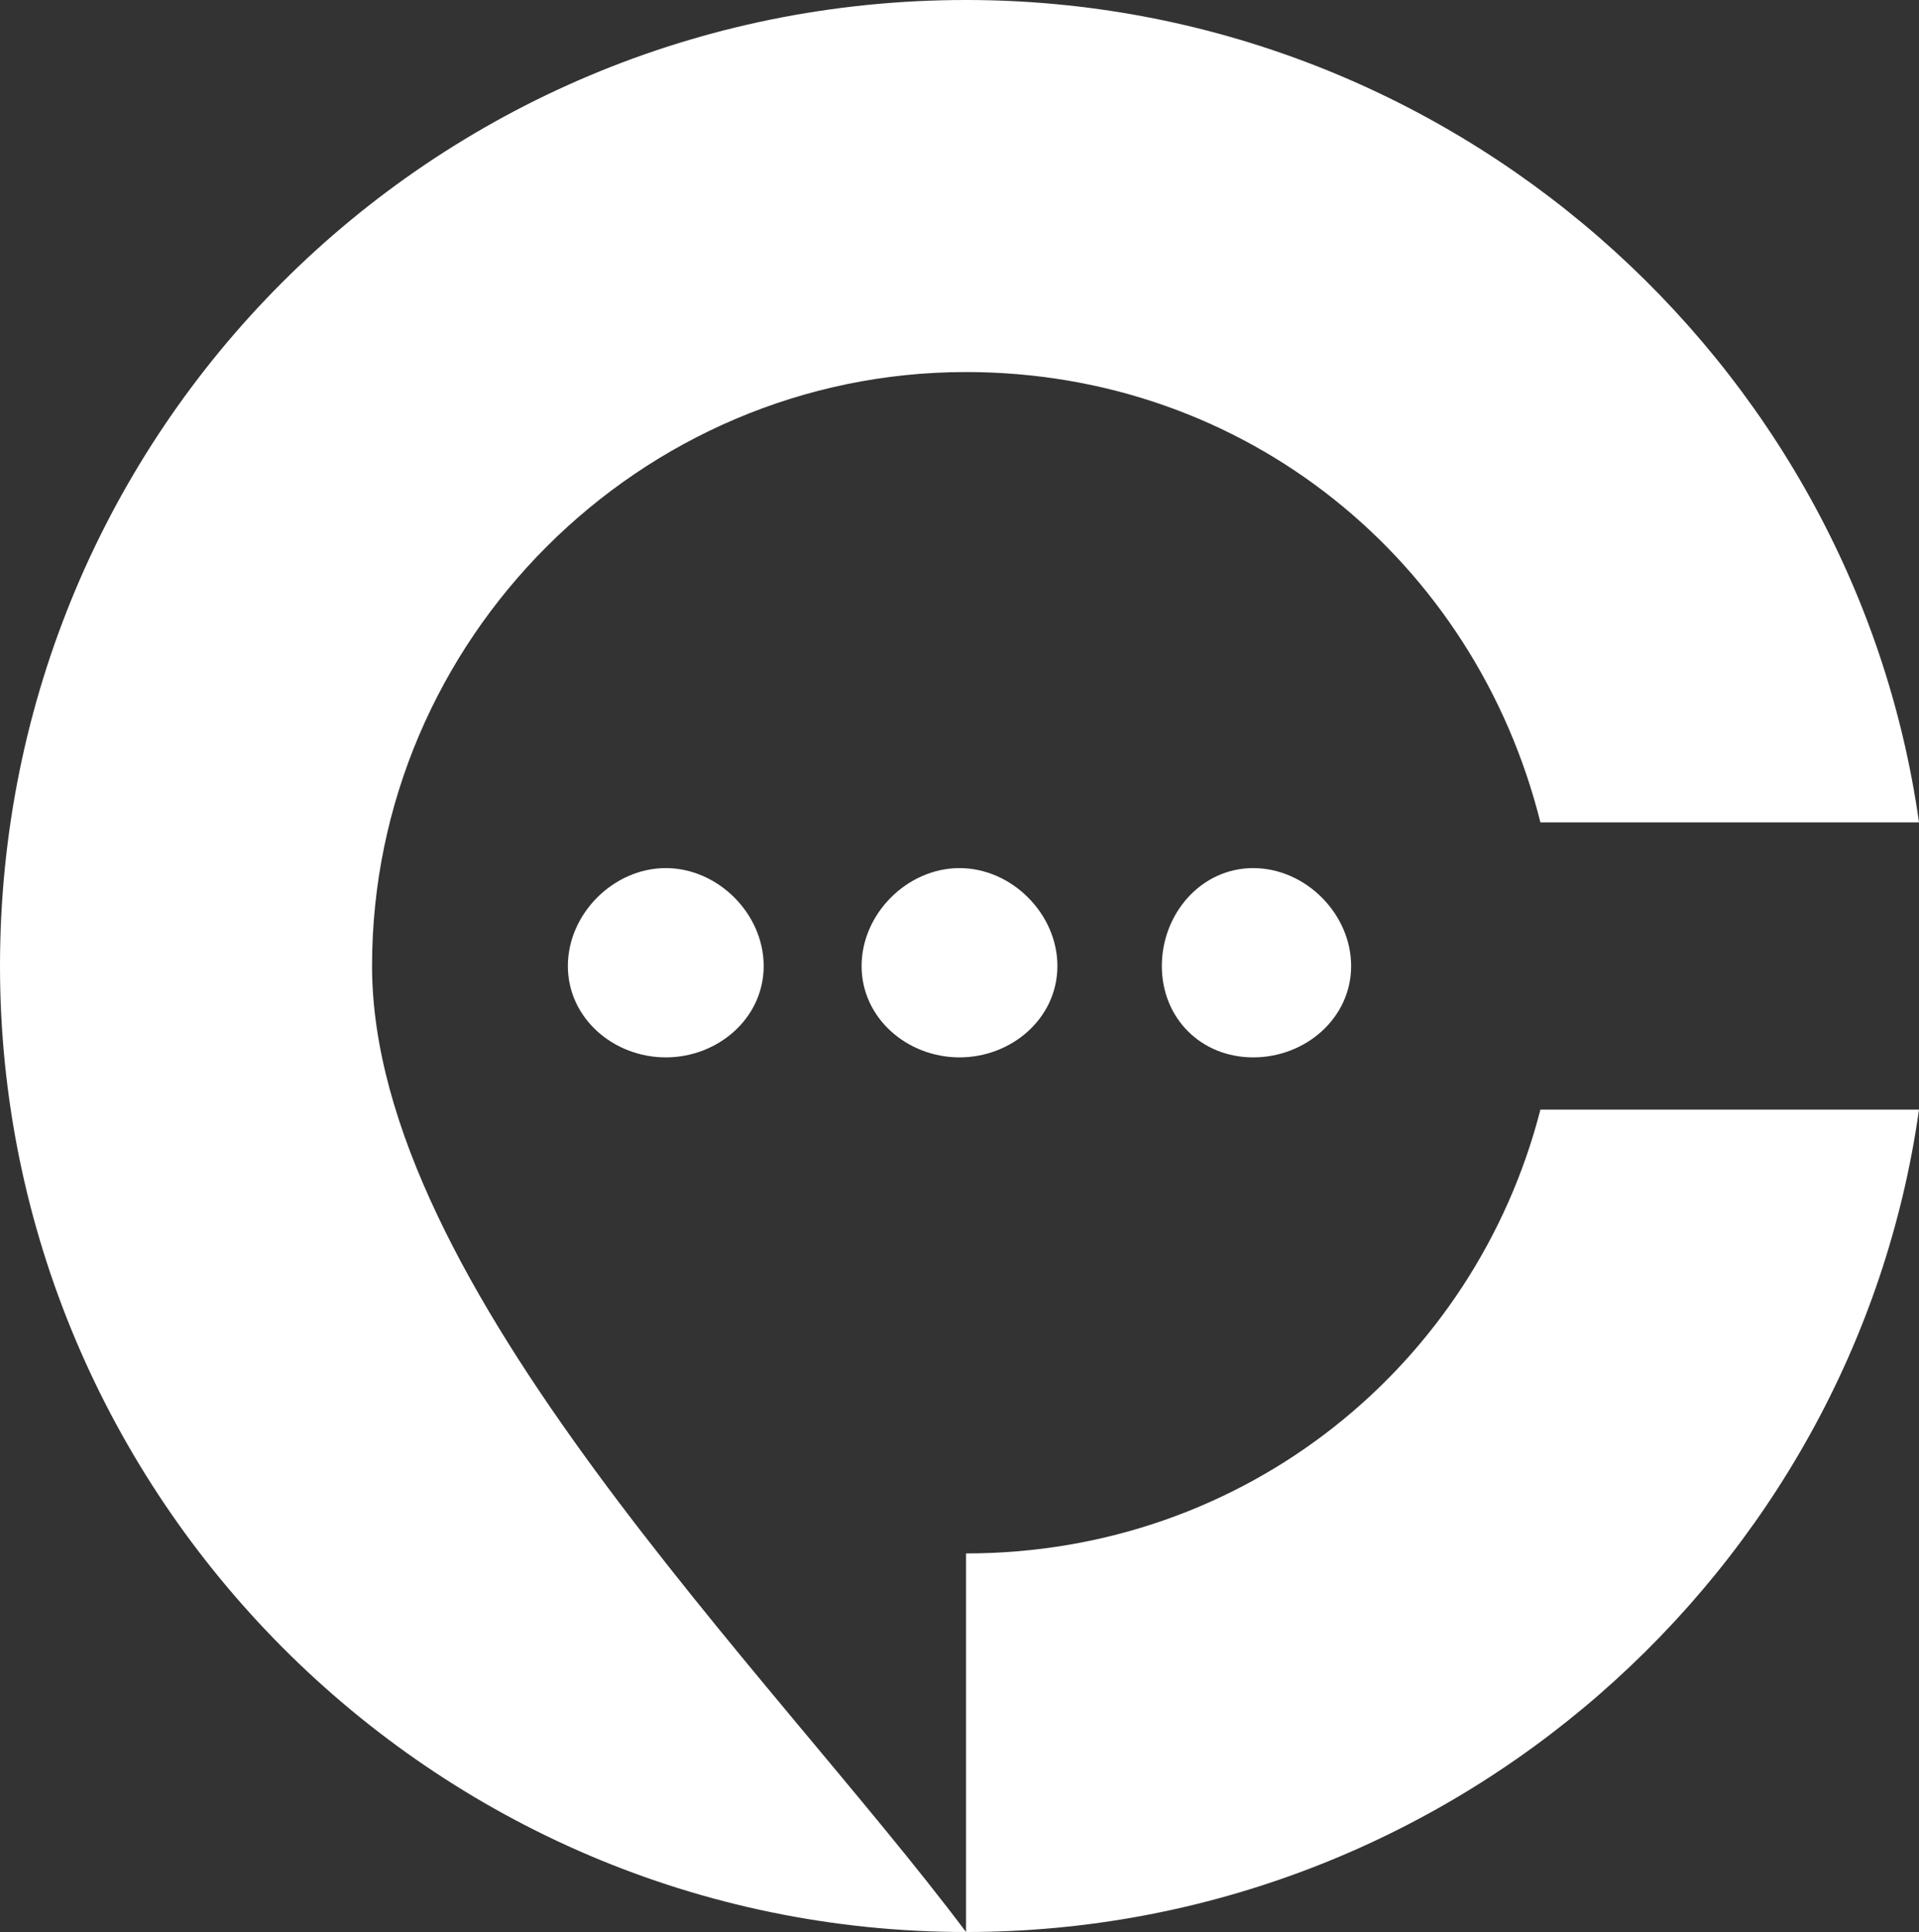
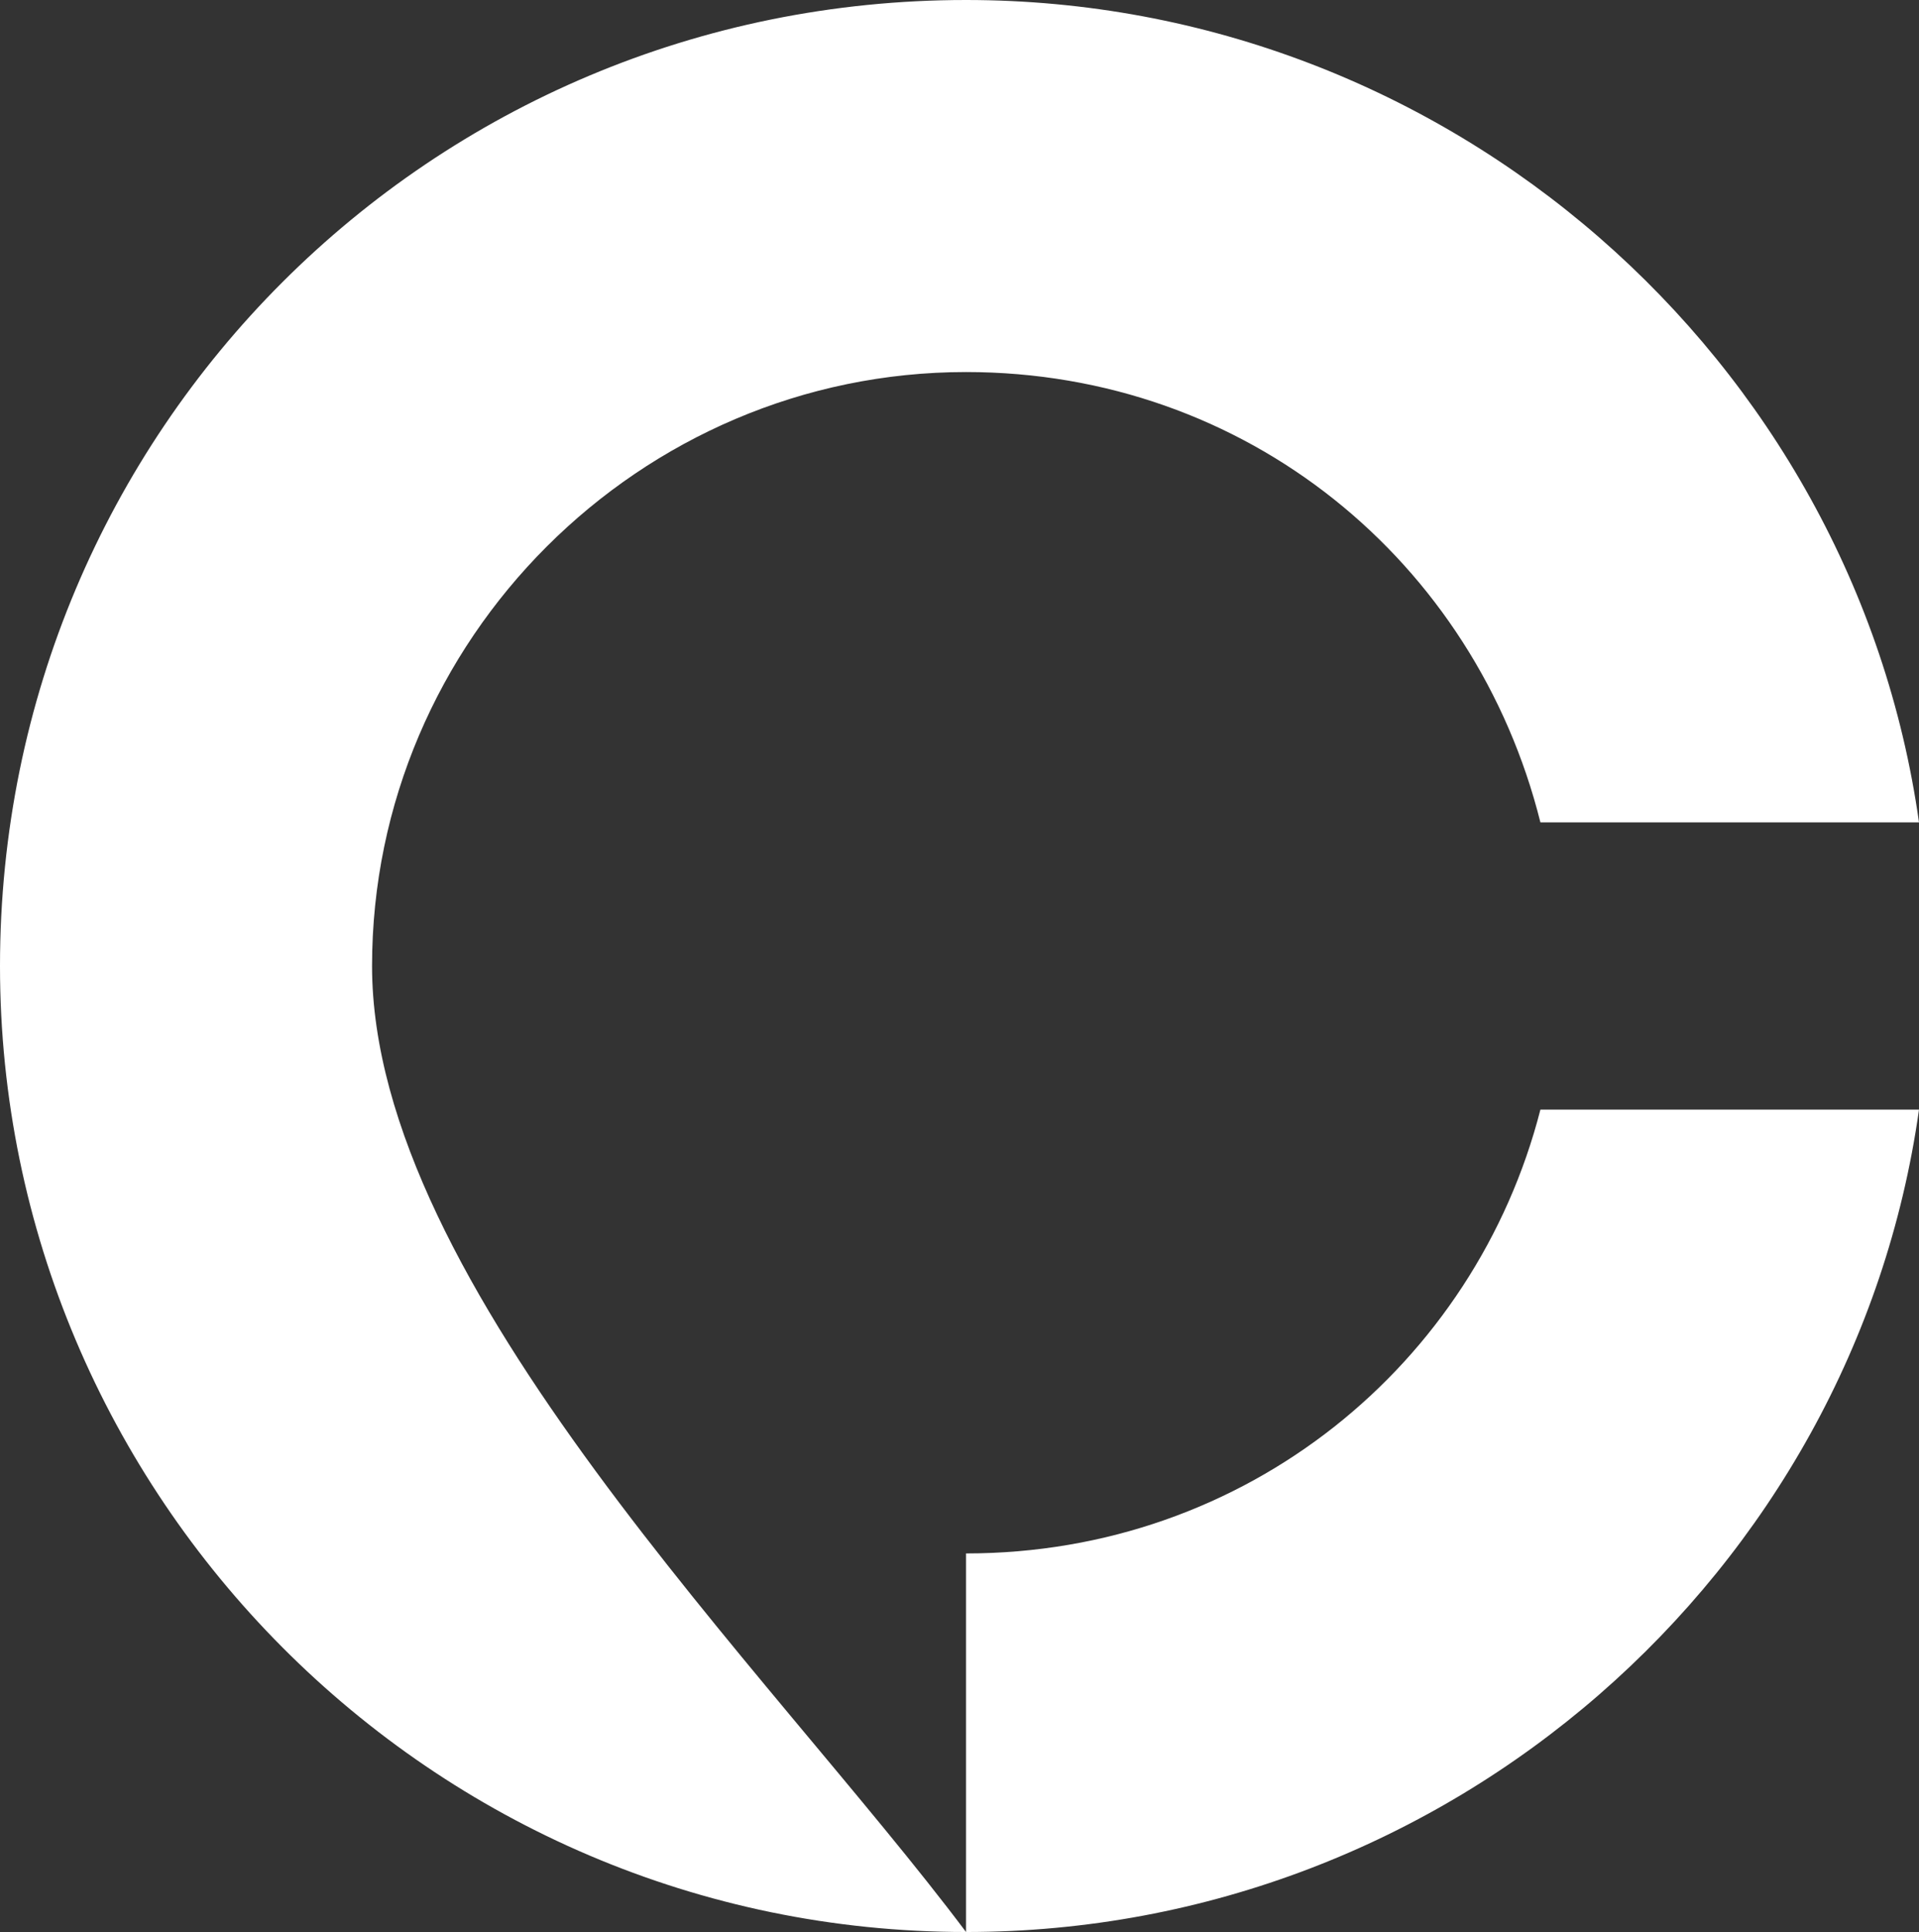
<svg xmlns="http://www.w3.org/2000/svg" clip-rule="evenodd" fill="#000000" fill-rule="evenodd" height="296" image-rendering="optimizeQuality" shape-rendering="geometricPrecision" text-rendering="geometricPrecision" viewBox="0 0 294 296" width="294">
  <rect x="0" y="0" width="294" height="296" fill="#333333" stroke="none" />
  <g>
    <g>
-       <path d="M294 126c-10,-71 -72,-126 -146,-126 -82,0 -148,66 -148,148 0,81 66,148 148,148 -30,-40 -91,-99 -91,-148 0,-50 41,-91 91,-91 43,0 78,29 88,69l58 0zm-146 170c74,0 136,-55 146,-126l-58 0c-10,39 -45,68 -88,68 0,20 0,39 0,58l0 0z" fill="#ffffff" />
-       <path d="M162 148c0,-8 -7,-15 -15,-15 -8,0 -15,7 -15,15 0,8 7,14 15,14 8,0 15,-6 15,-14l0 0zm-45 0c0,-8 -7,-15 -15,-15 -8,0 -15,7 -15,15 0,8 7,14 15,14 8,0 15,-6 15,-14l0 0zm90 0c0,-8 -7,-15 -15,-15 -8,0 -14,7 -14,15 0,8 6,14 14,14 8,0 15,-6 15,-14l0 0z" fill="#ffffff" />
+       <path d="M294 126c-10,-71 -72,-126 -146,-126 -82,0 -148,66 -148,148 0,81 66,148 148,148 -30,-40 -91,-99 -91,-148 0,-50 41,-91 91,-91 43,0 78,29 88,69l58 0m-146 170c74,0 136,-55 146,-126l-58 0c-10,39 -45,68 -88,68 0,20 0,39 0,58l0 0z" fill="#ffffff" />
    </g>
  </g>
</svg>